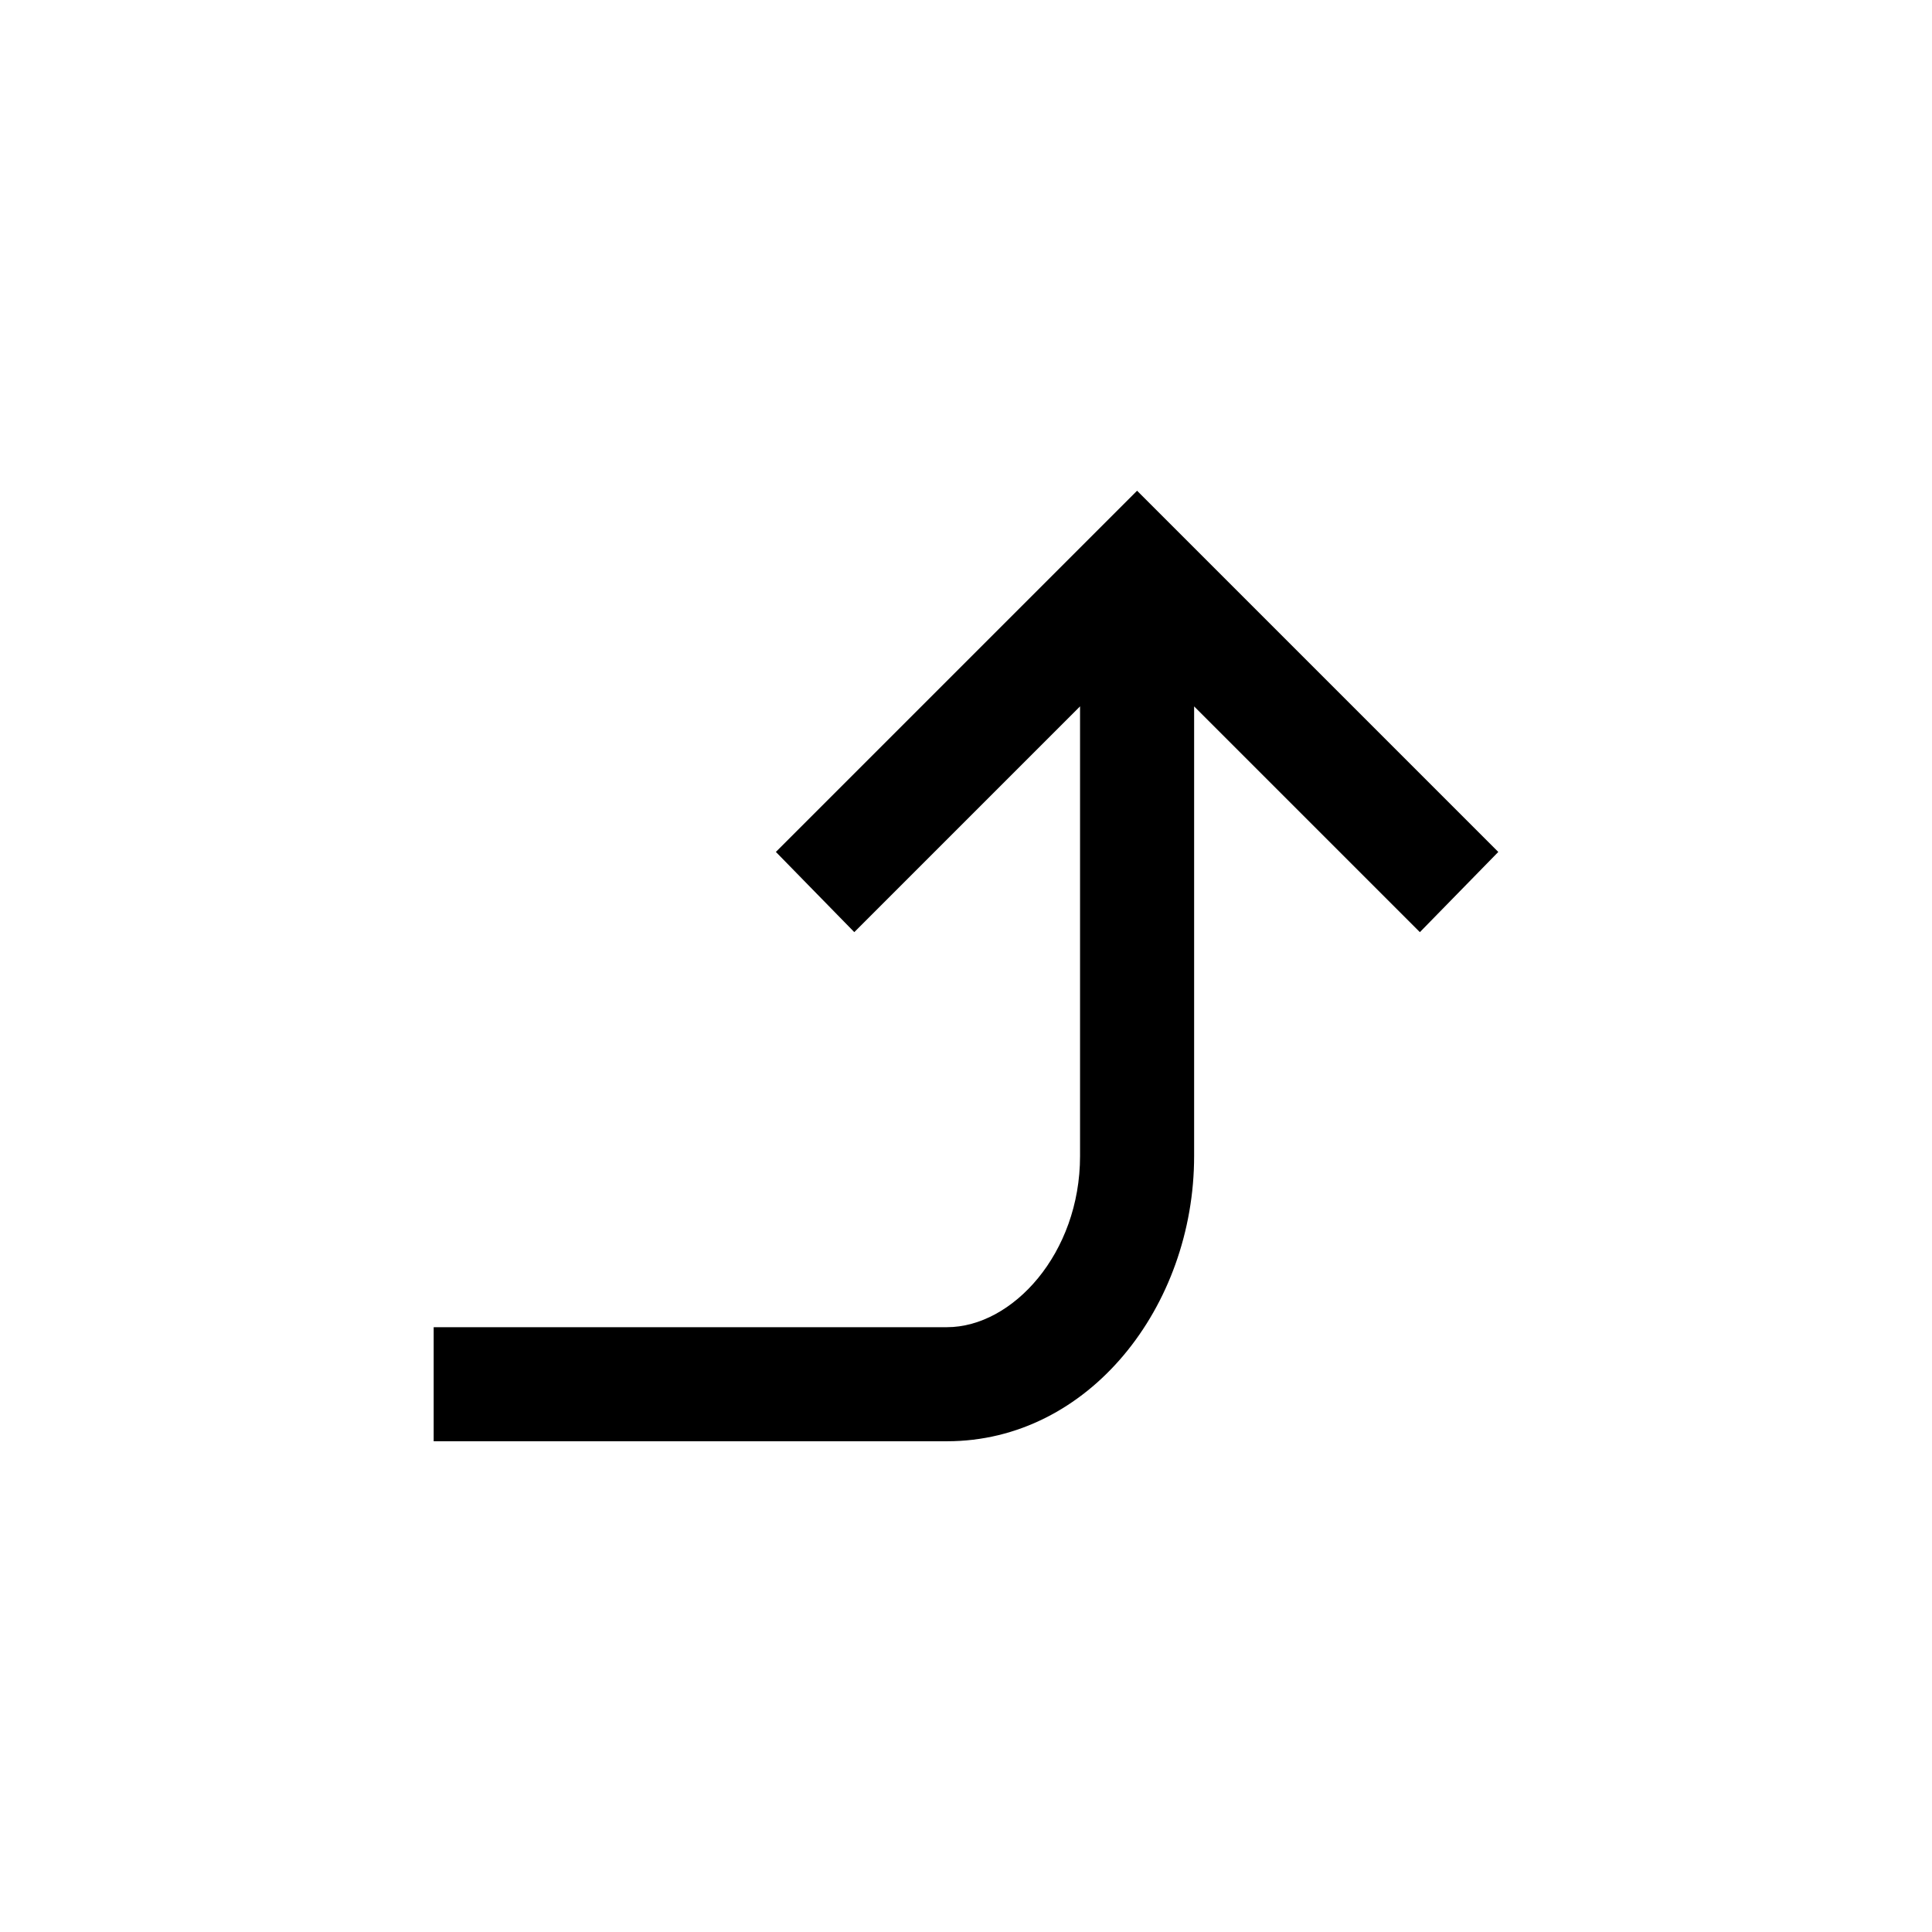
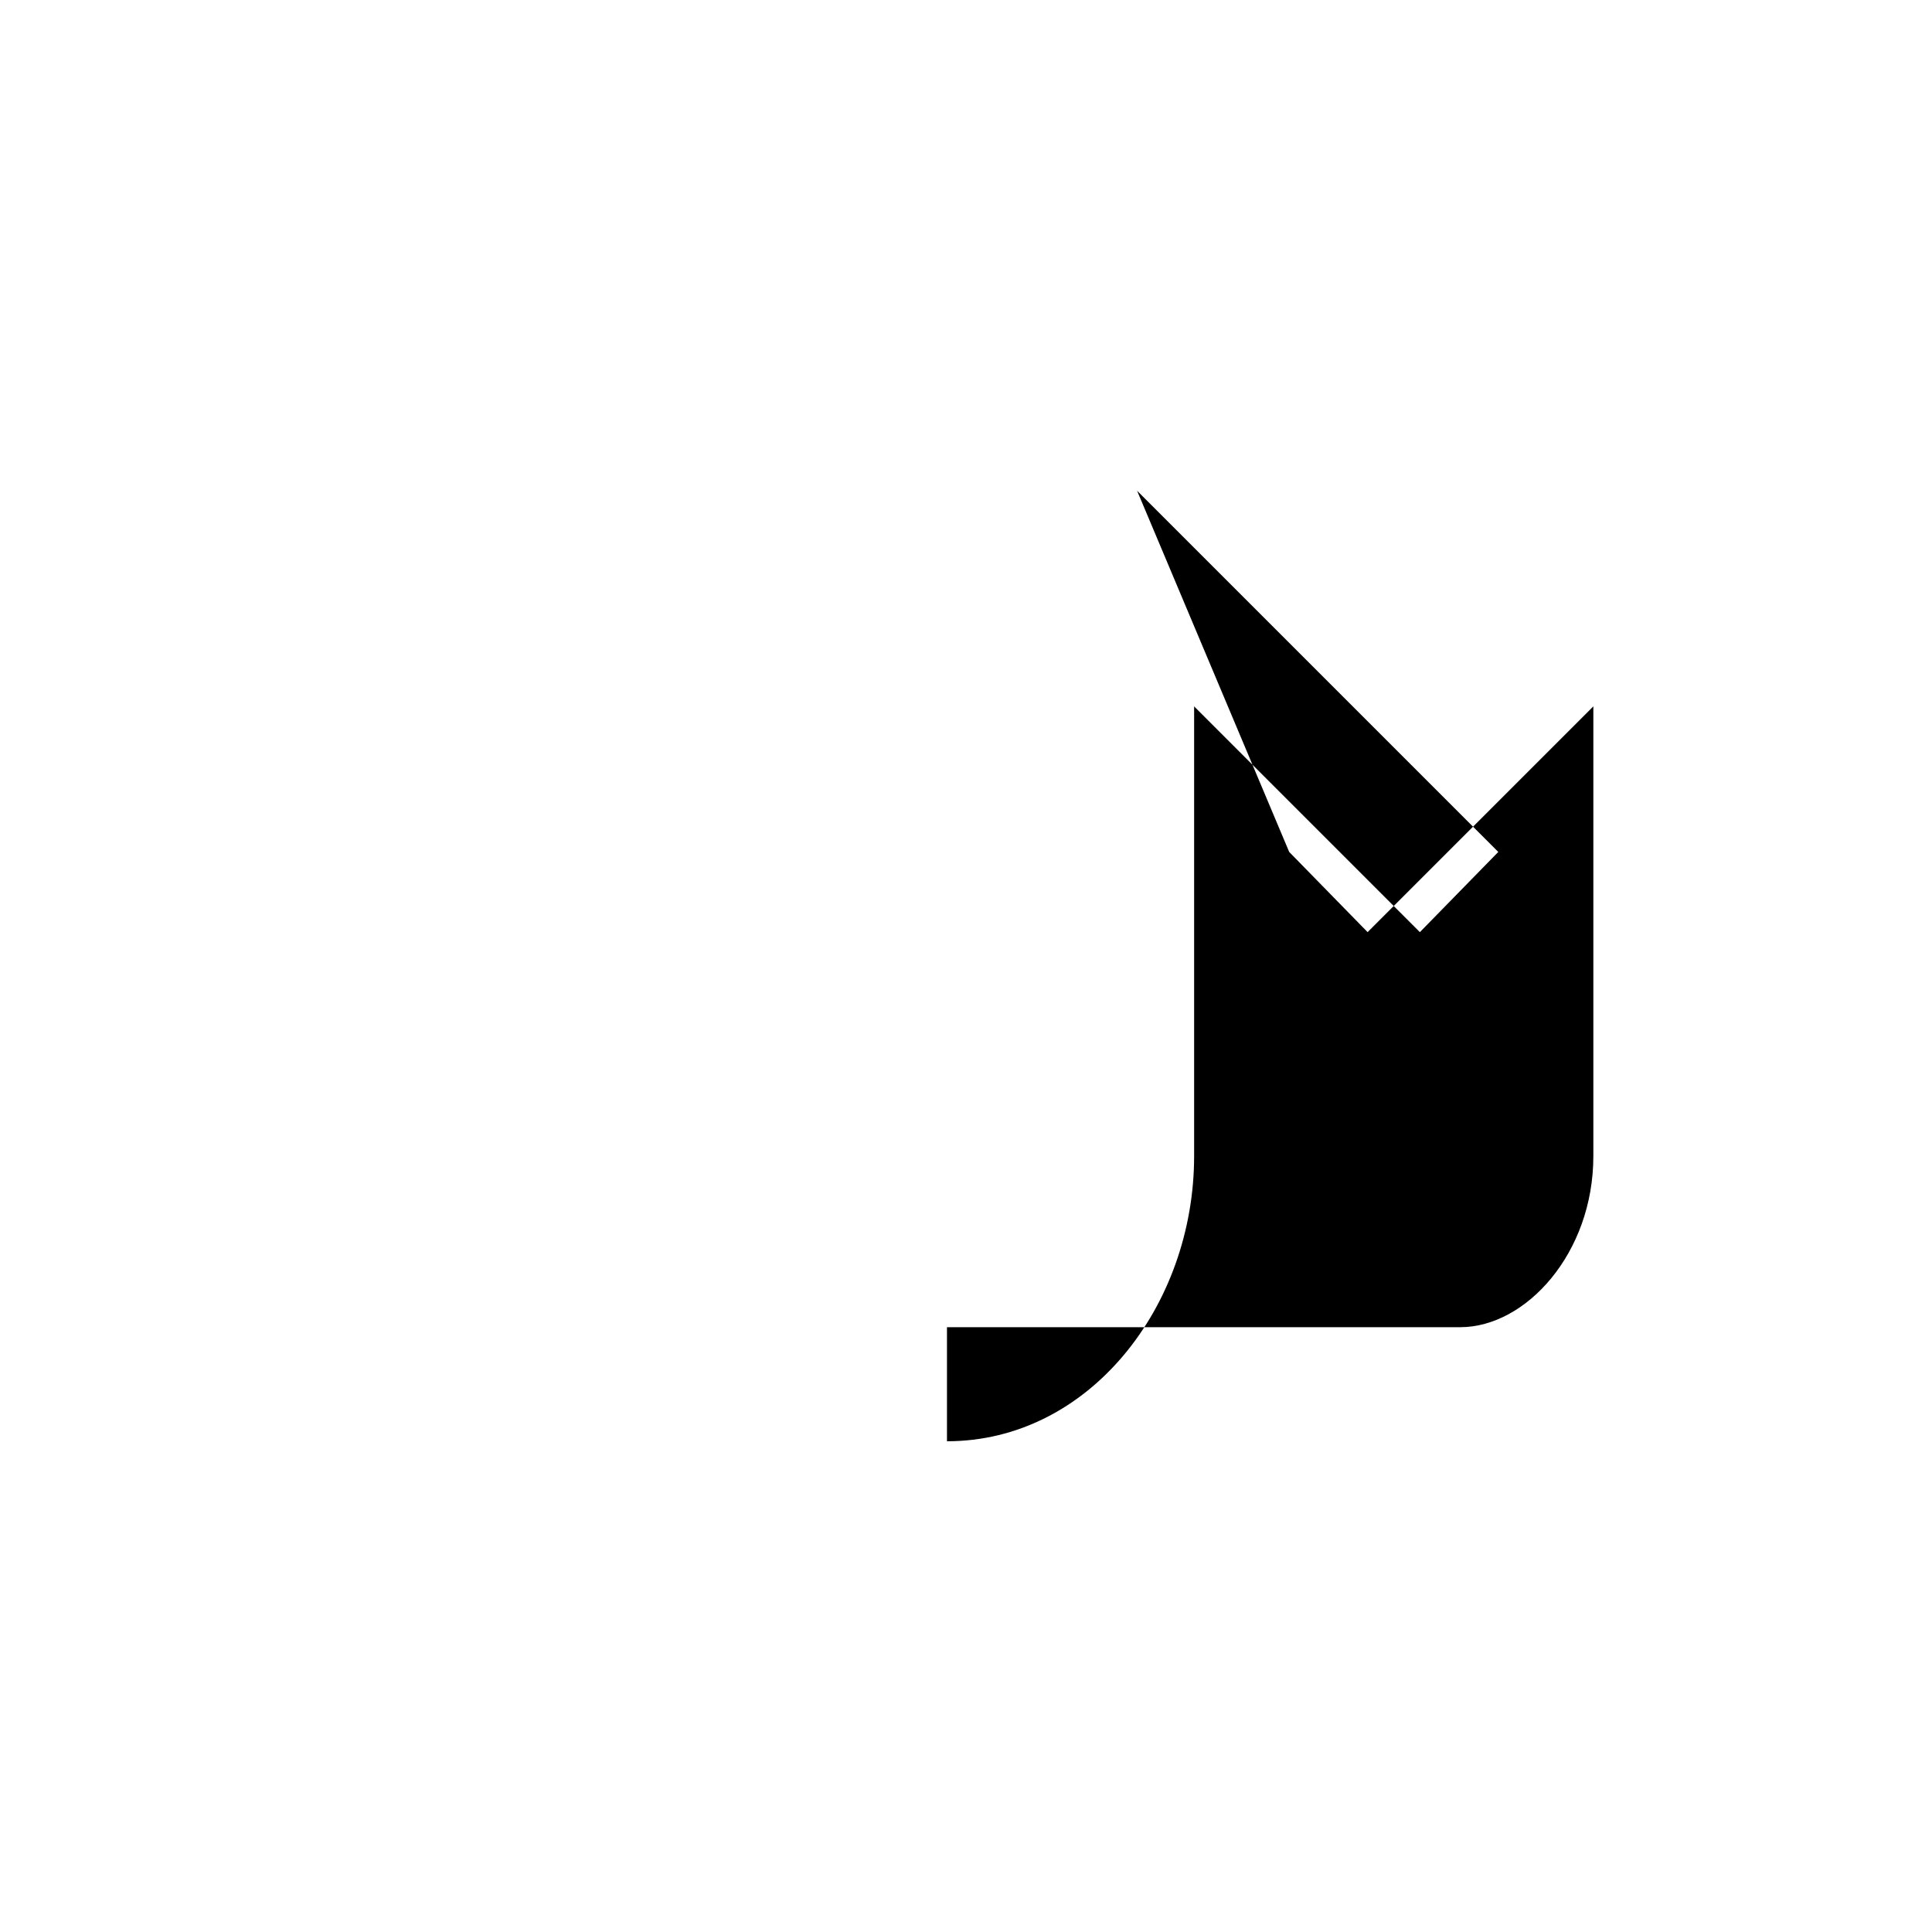
<svg xmlns="http://www.w3.org/2000/svg" fill="#000000" width="800px" height="800px" version="1.1" viewBox="144 144 512 512">
-   <path d="m445.34 274.05 95.723 95.723-20.781 21.254-59.828-59.828v119.18c0 39.832-27.867 75.57-65.496 75.57h-136.03v-30.23h136.03c17.359 0 35.266-19.57 35.266-45.344v-119.18l-59.828 59.828-20.781-21.254z" />
+   <path d="m445.34 274.05 95.723 95.723-20.781 21.254-59.828-59.828v119.18c0 39.832-27.867 75.57-65.496 75.57v-30.23h136.03c17.359 0 35.266-19.57 35.266-45.344v-119.18l-59.828 59.828-20.781-21.254z" />
</svg>